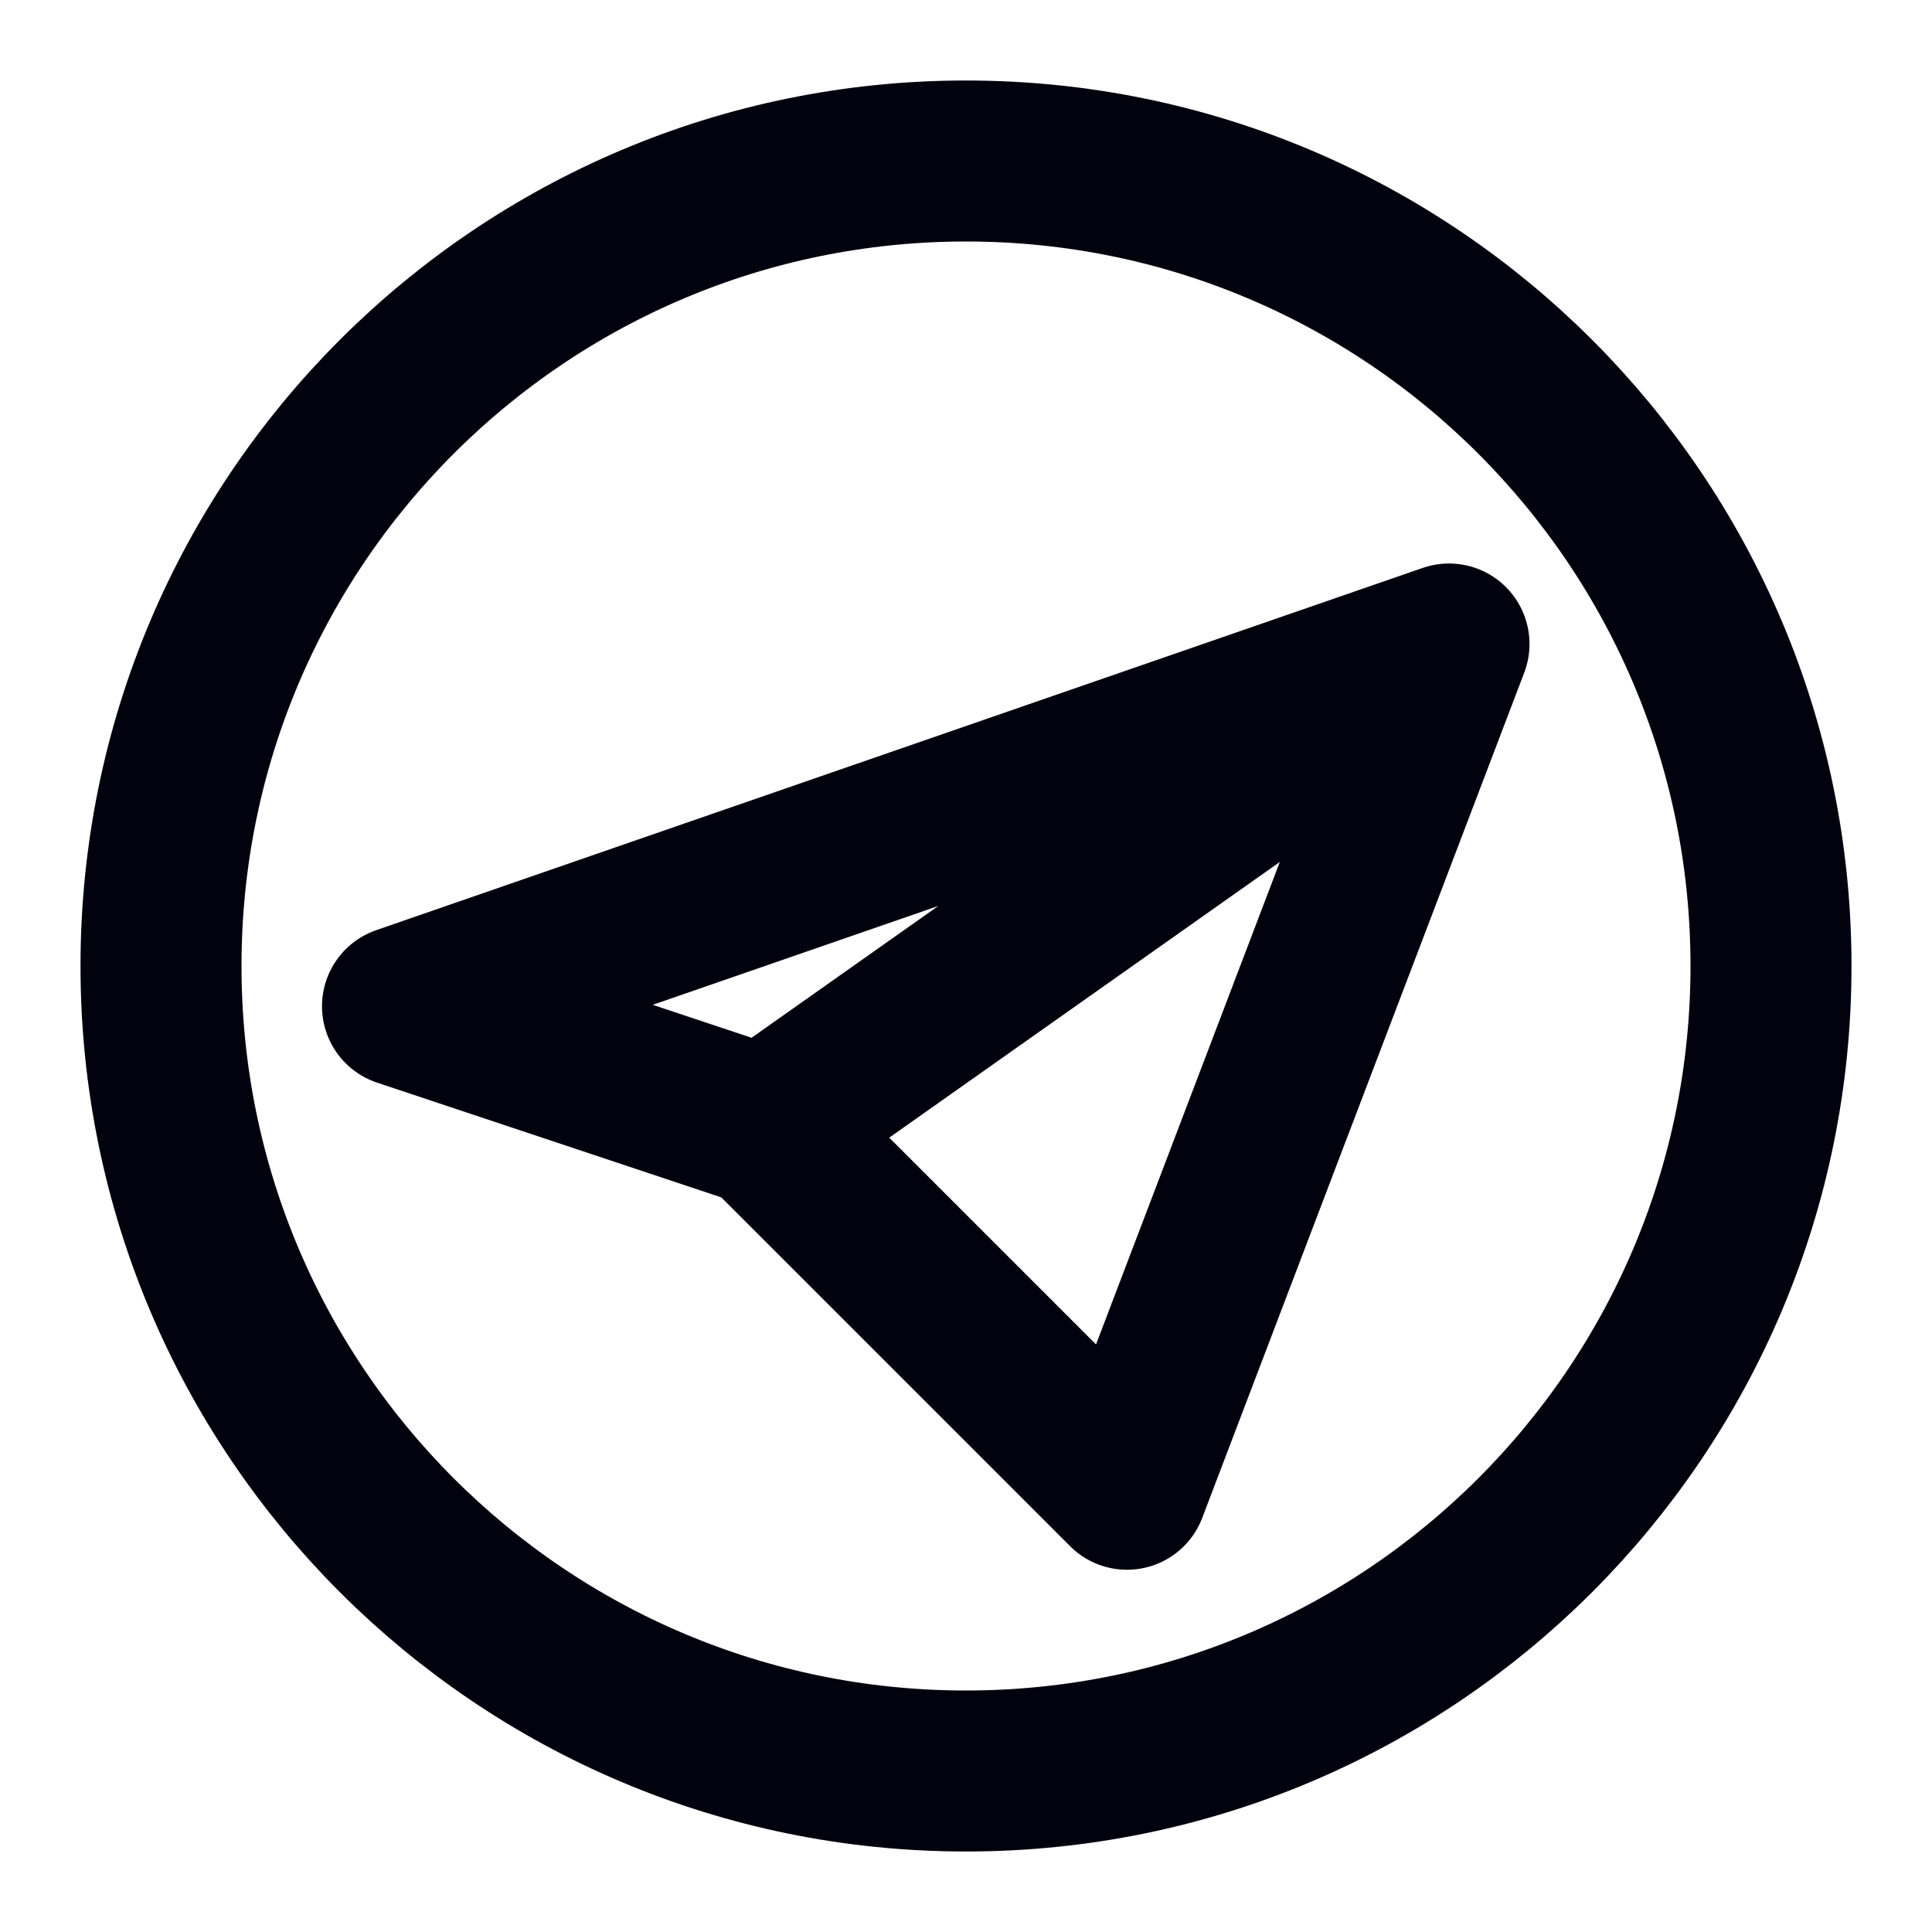
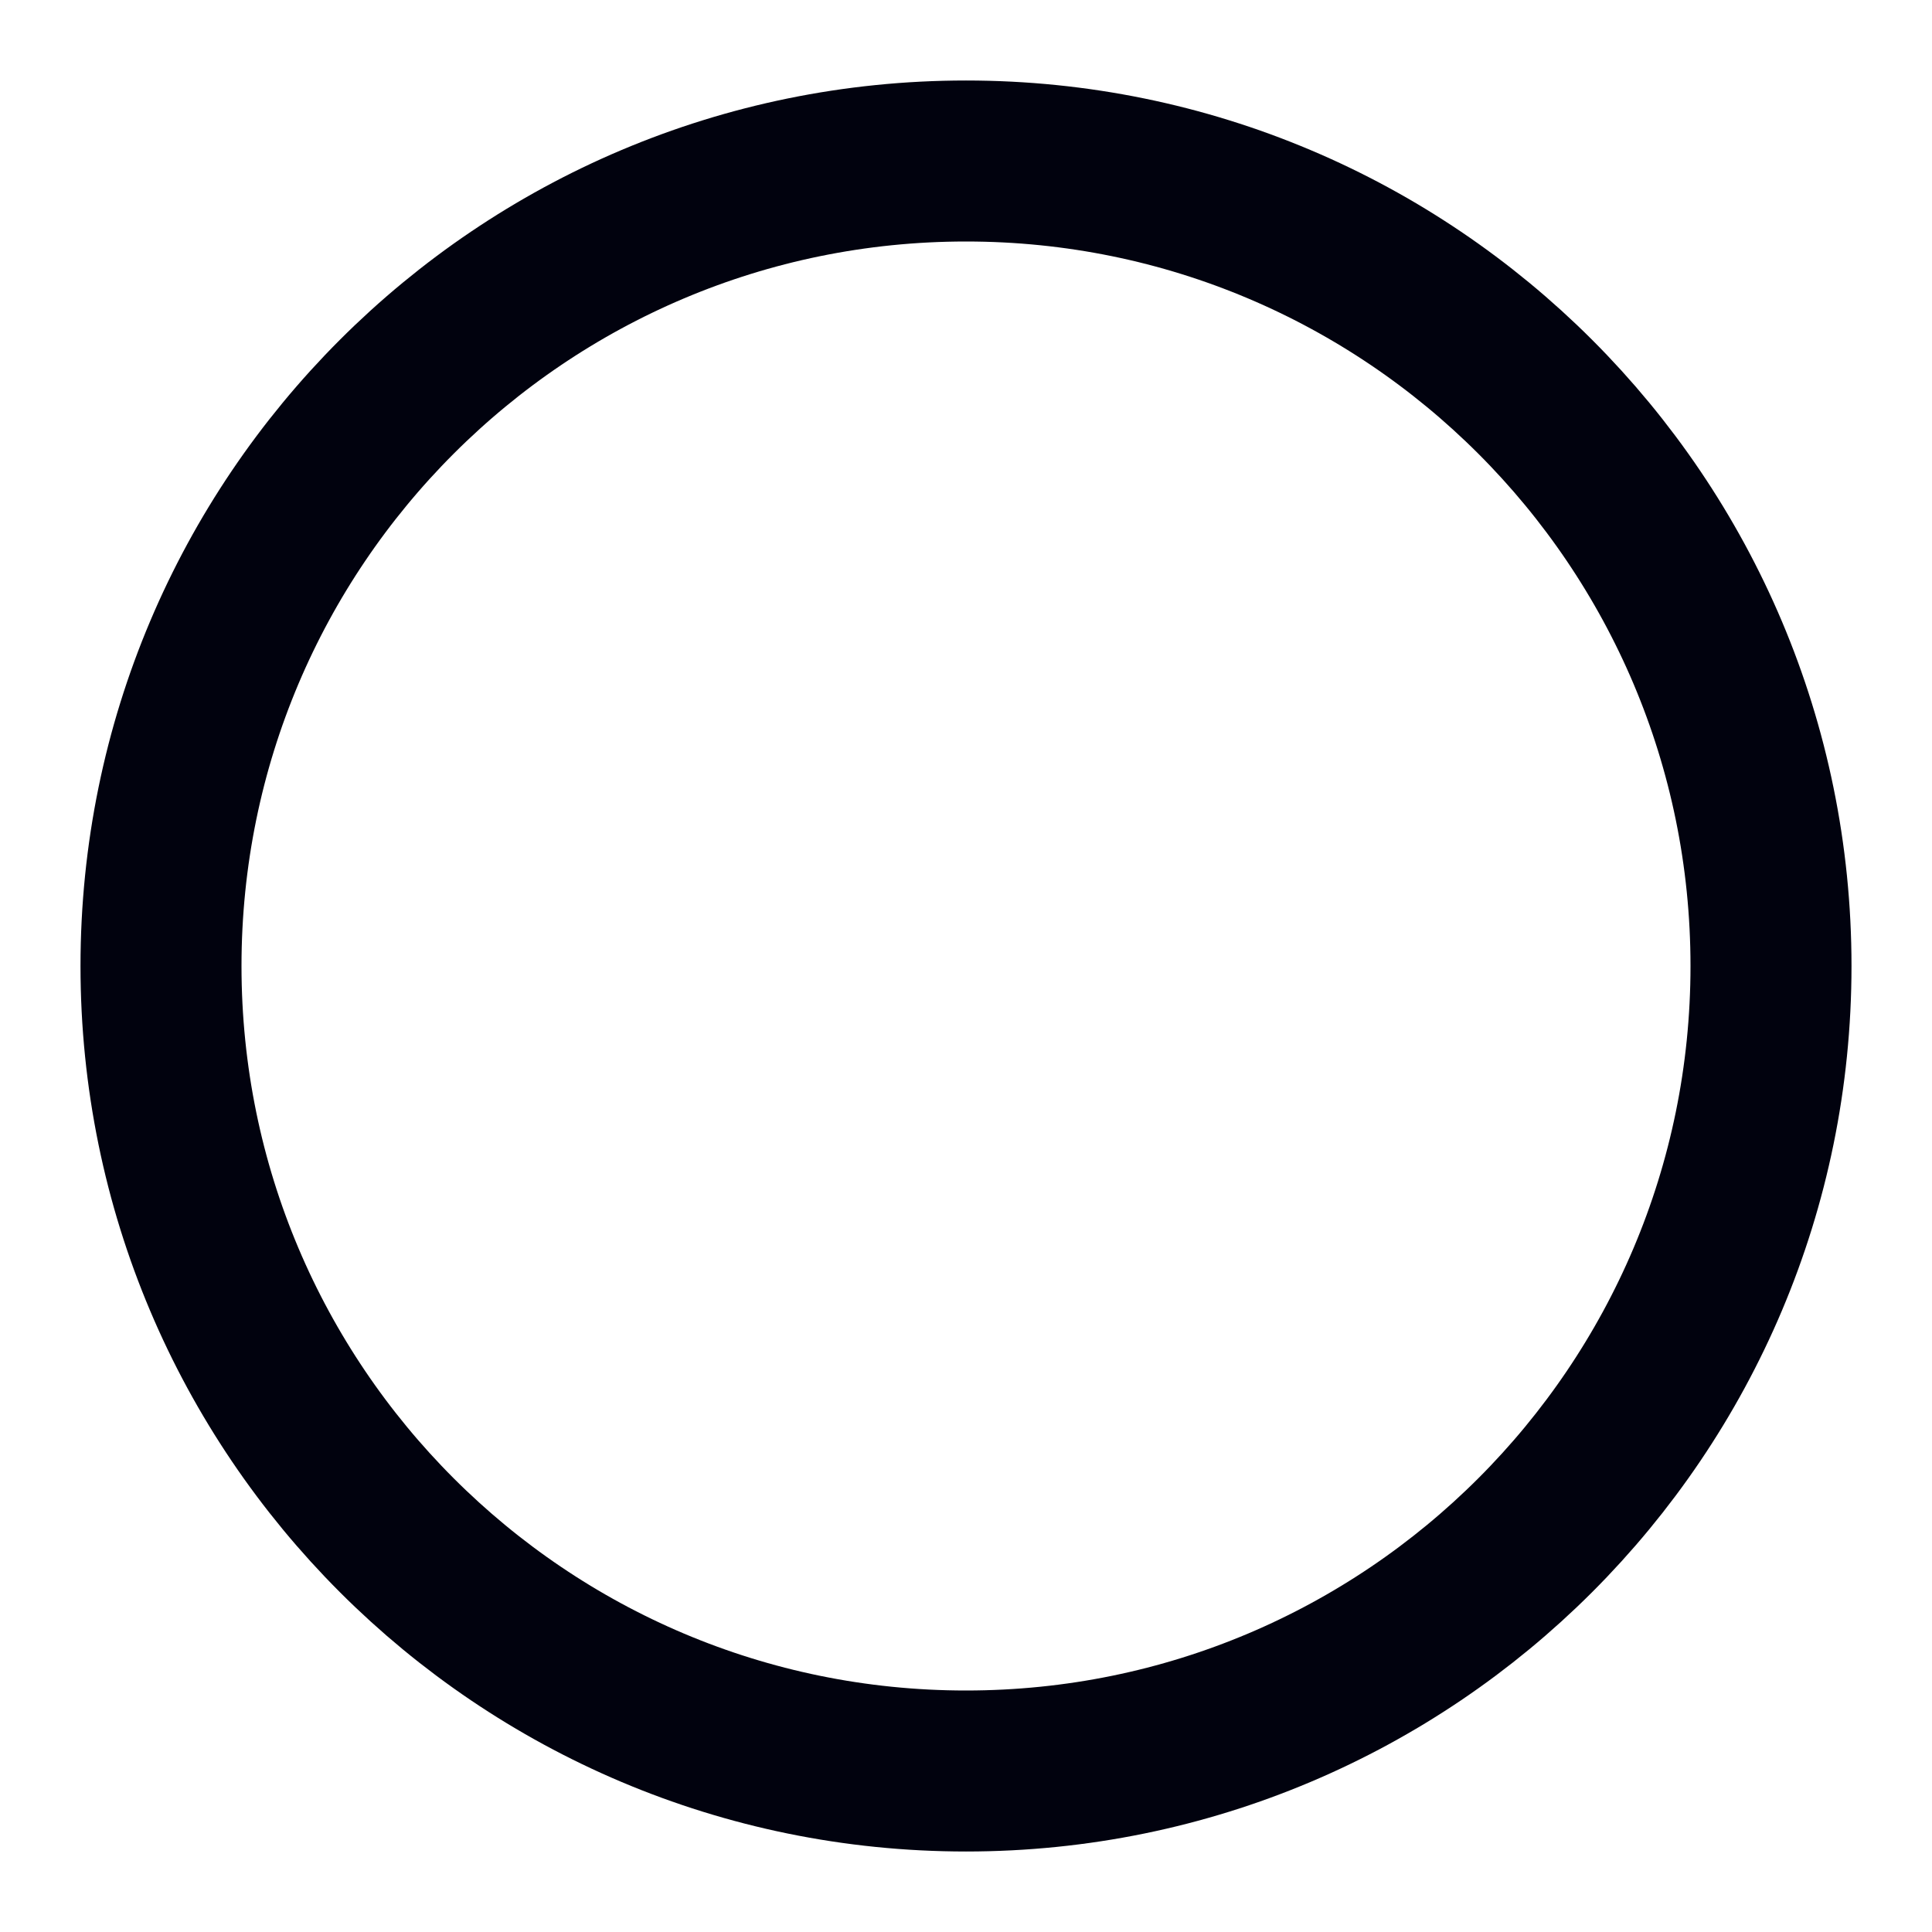
<svg xmlns="http://www.w3.org/2000/svg" width="64px" height="64px" stroke-width="2" viewBox="0 0 24 24" fill="none" color="#01020e">
-   <path d="M18 8L5 12.5L9.5 14M18 8L9.5 14M18 8L14 18.5L9.5 14" stroke="#01020e" stroke-width="2" stroke-linecap="round" stroke-linejoin="round" />
  <path d="M12 22C17.523 22 22 17.523 22 12C22 6.477 17.523 2 12 2C6.477 2 2 6.477 2 12C2 17.523 6.477 22 12 22Z" stroke="#01020e" stroke-width="2" stroke-linecap="round" stroke-linejoin="round" />
</svg>